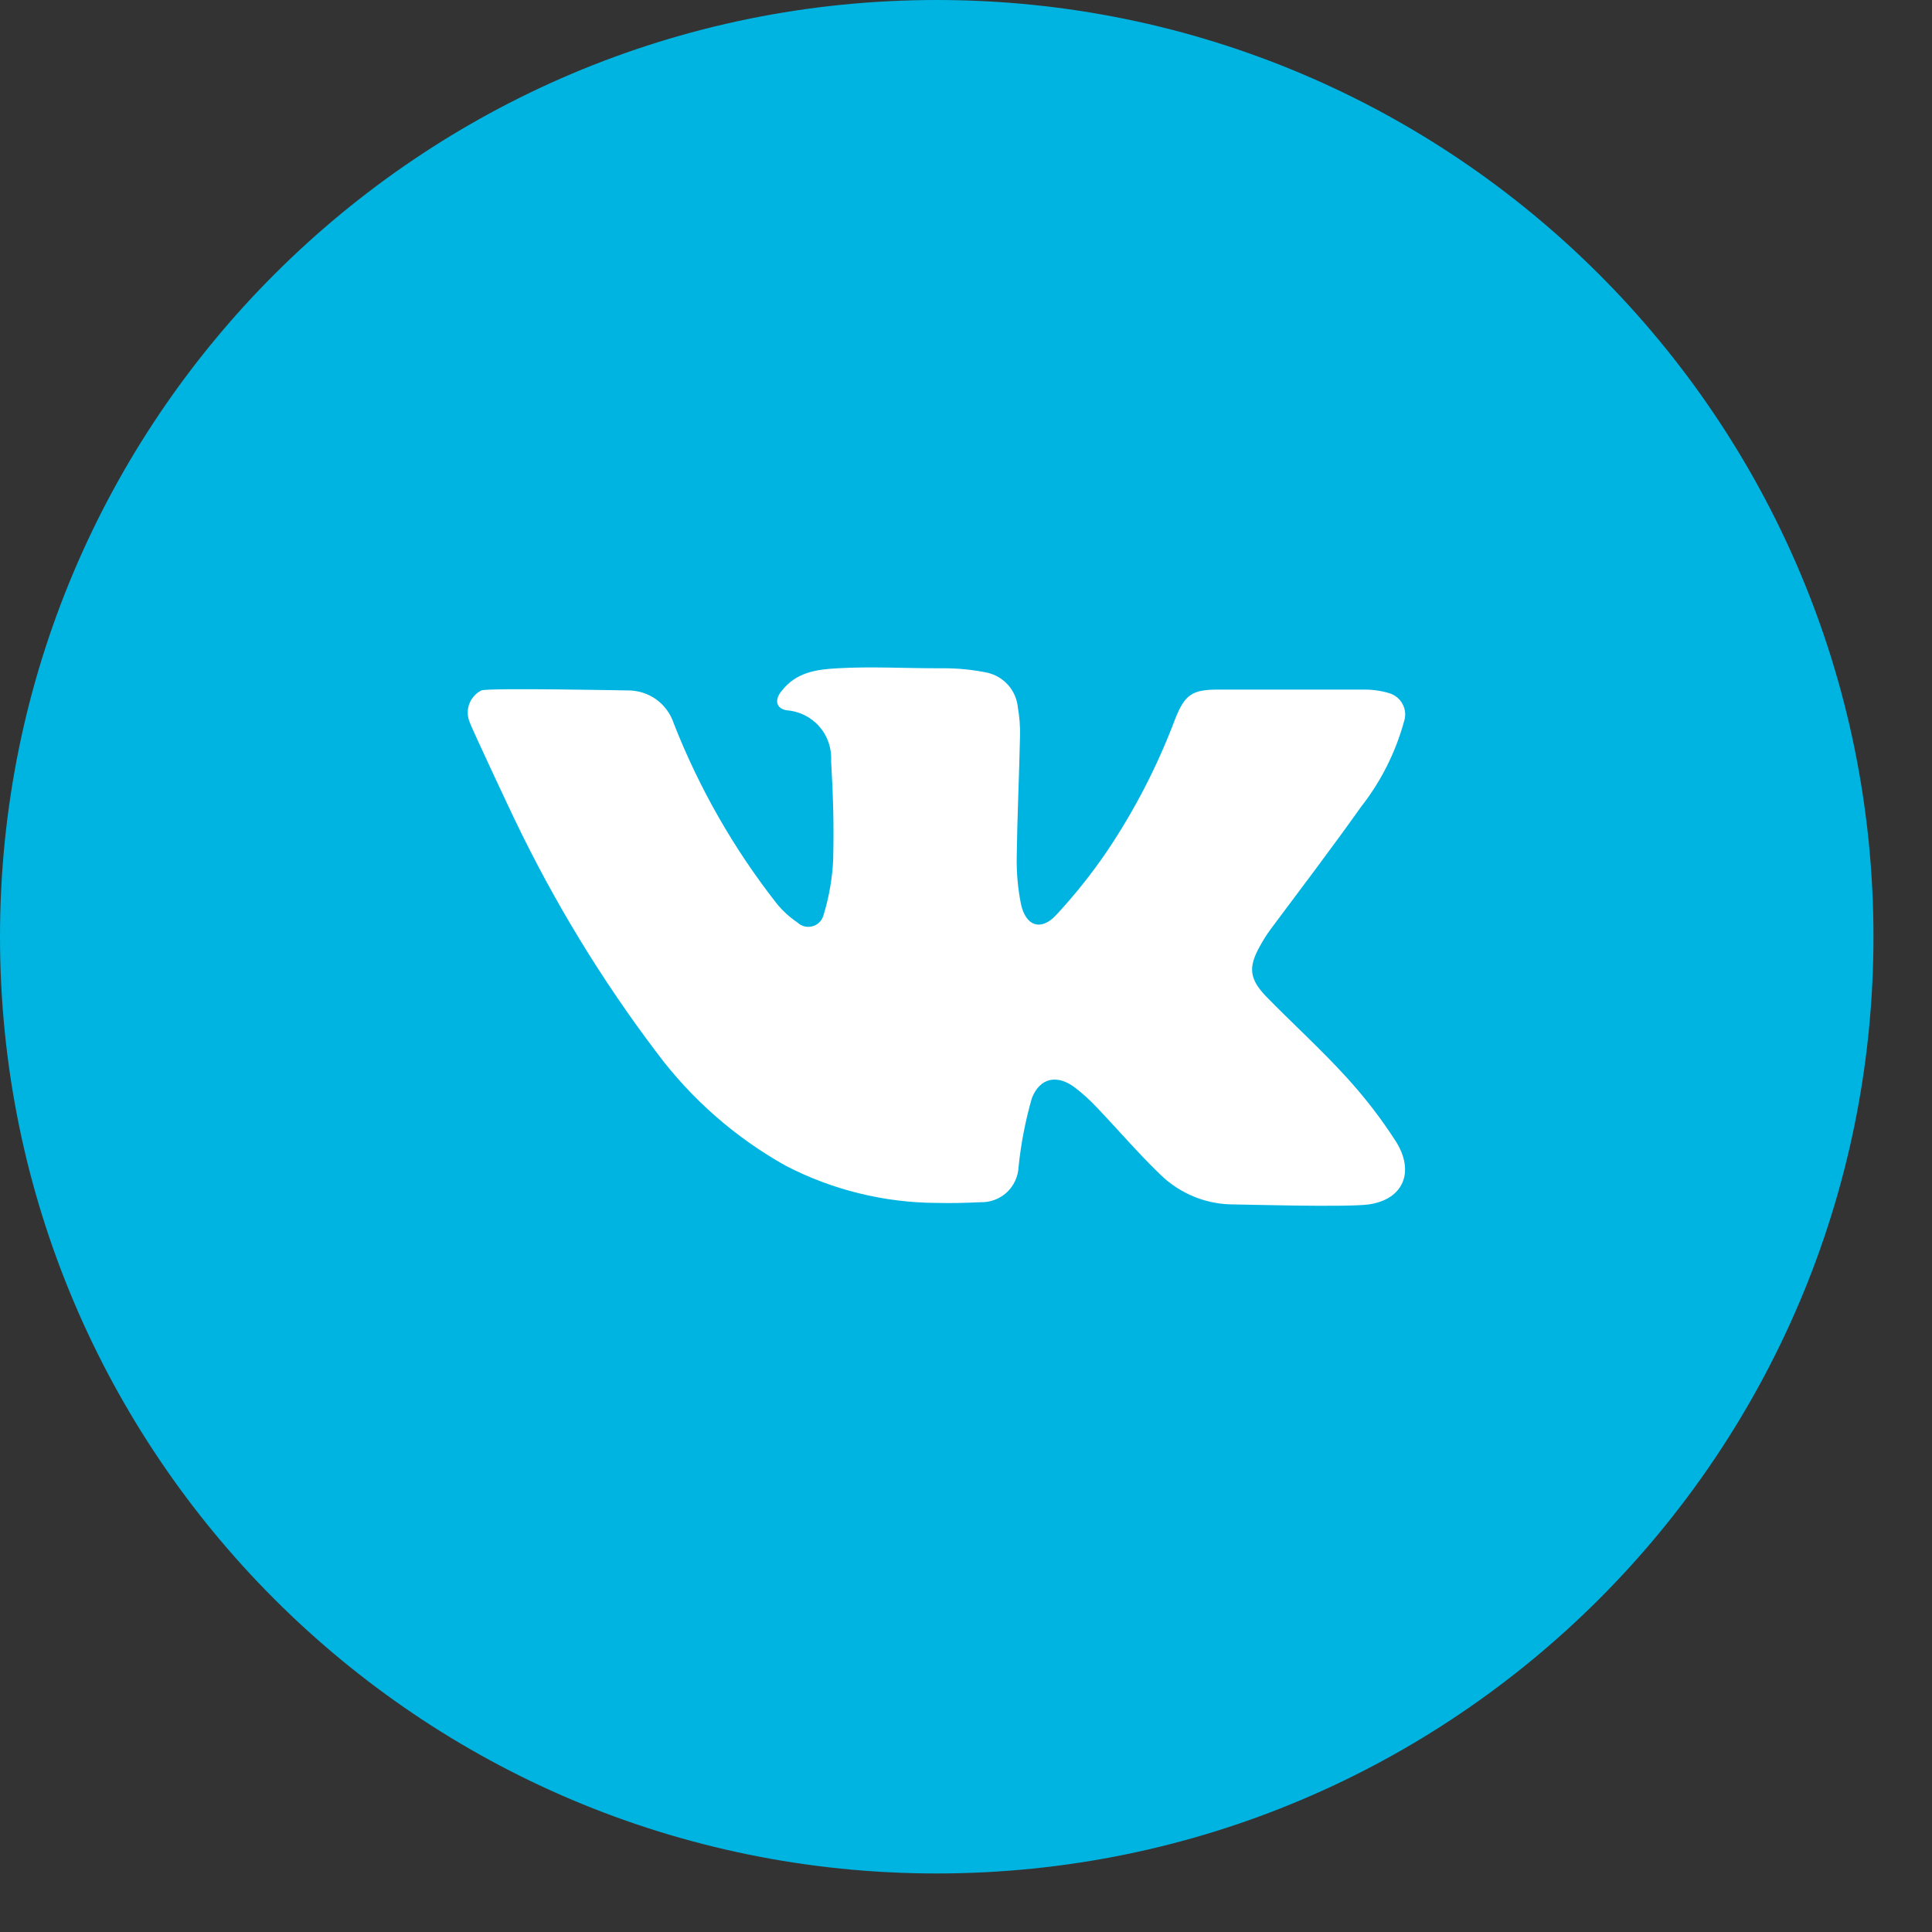
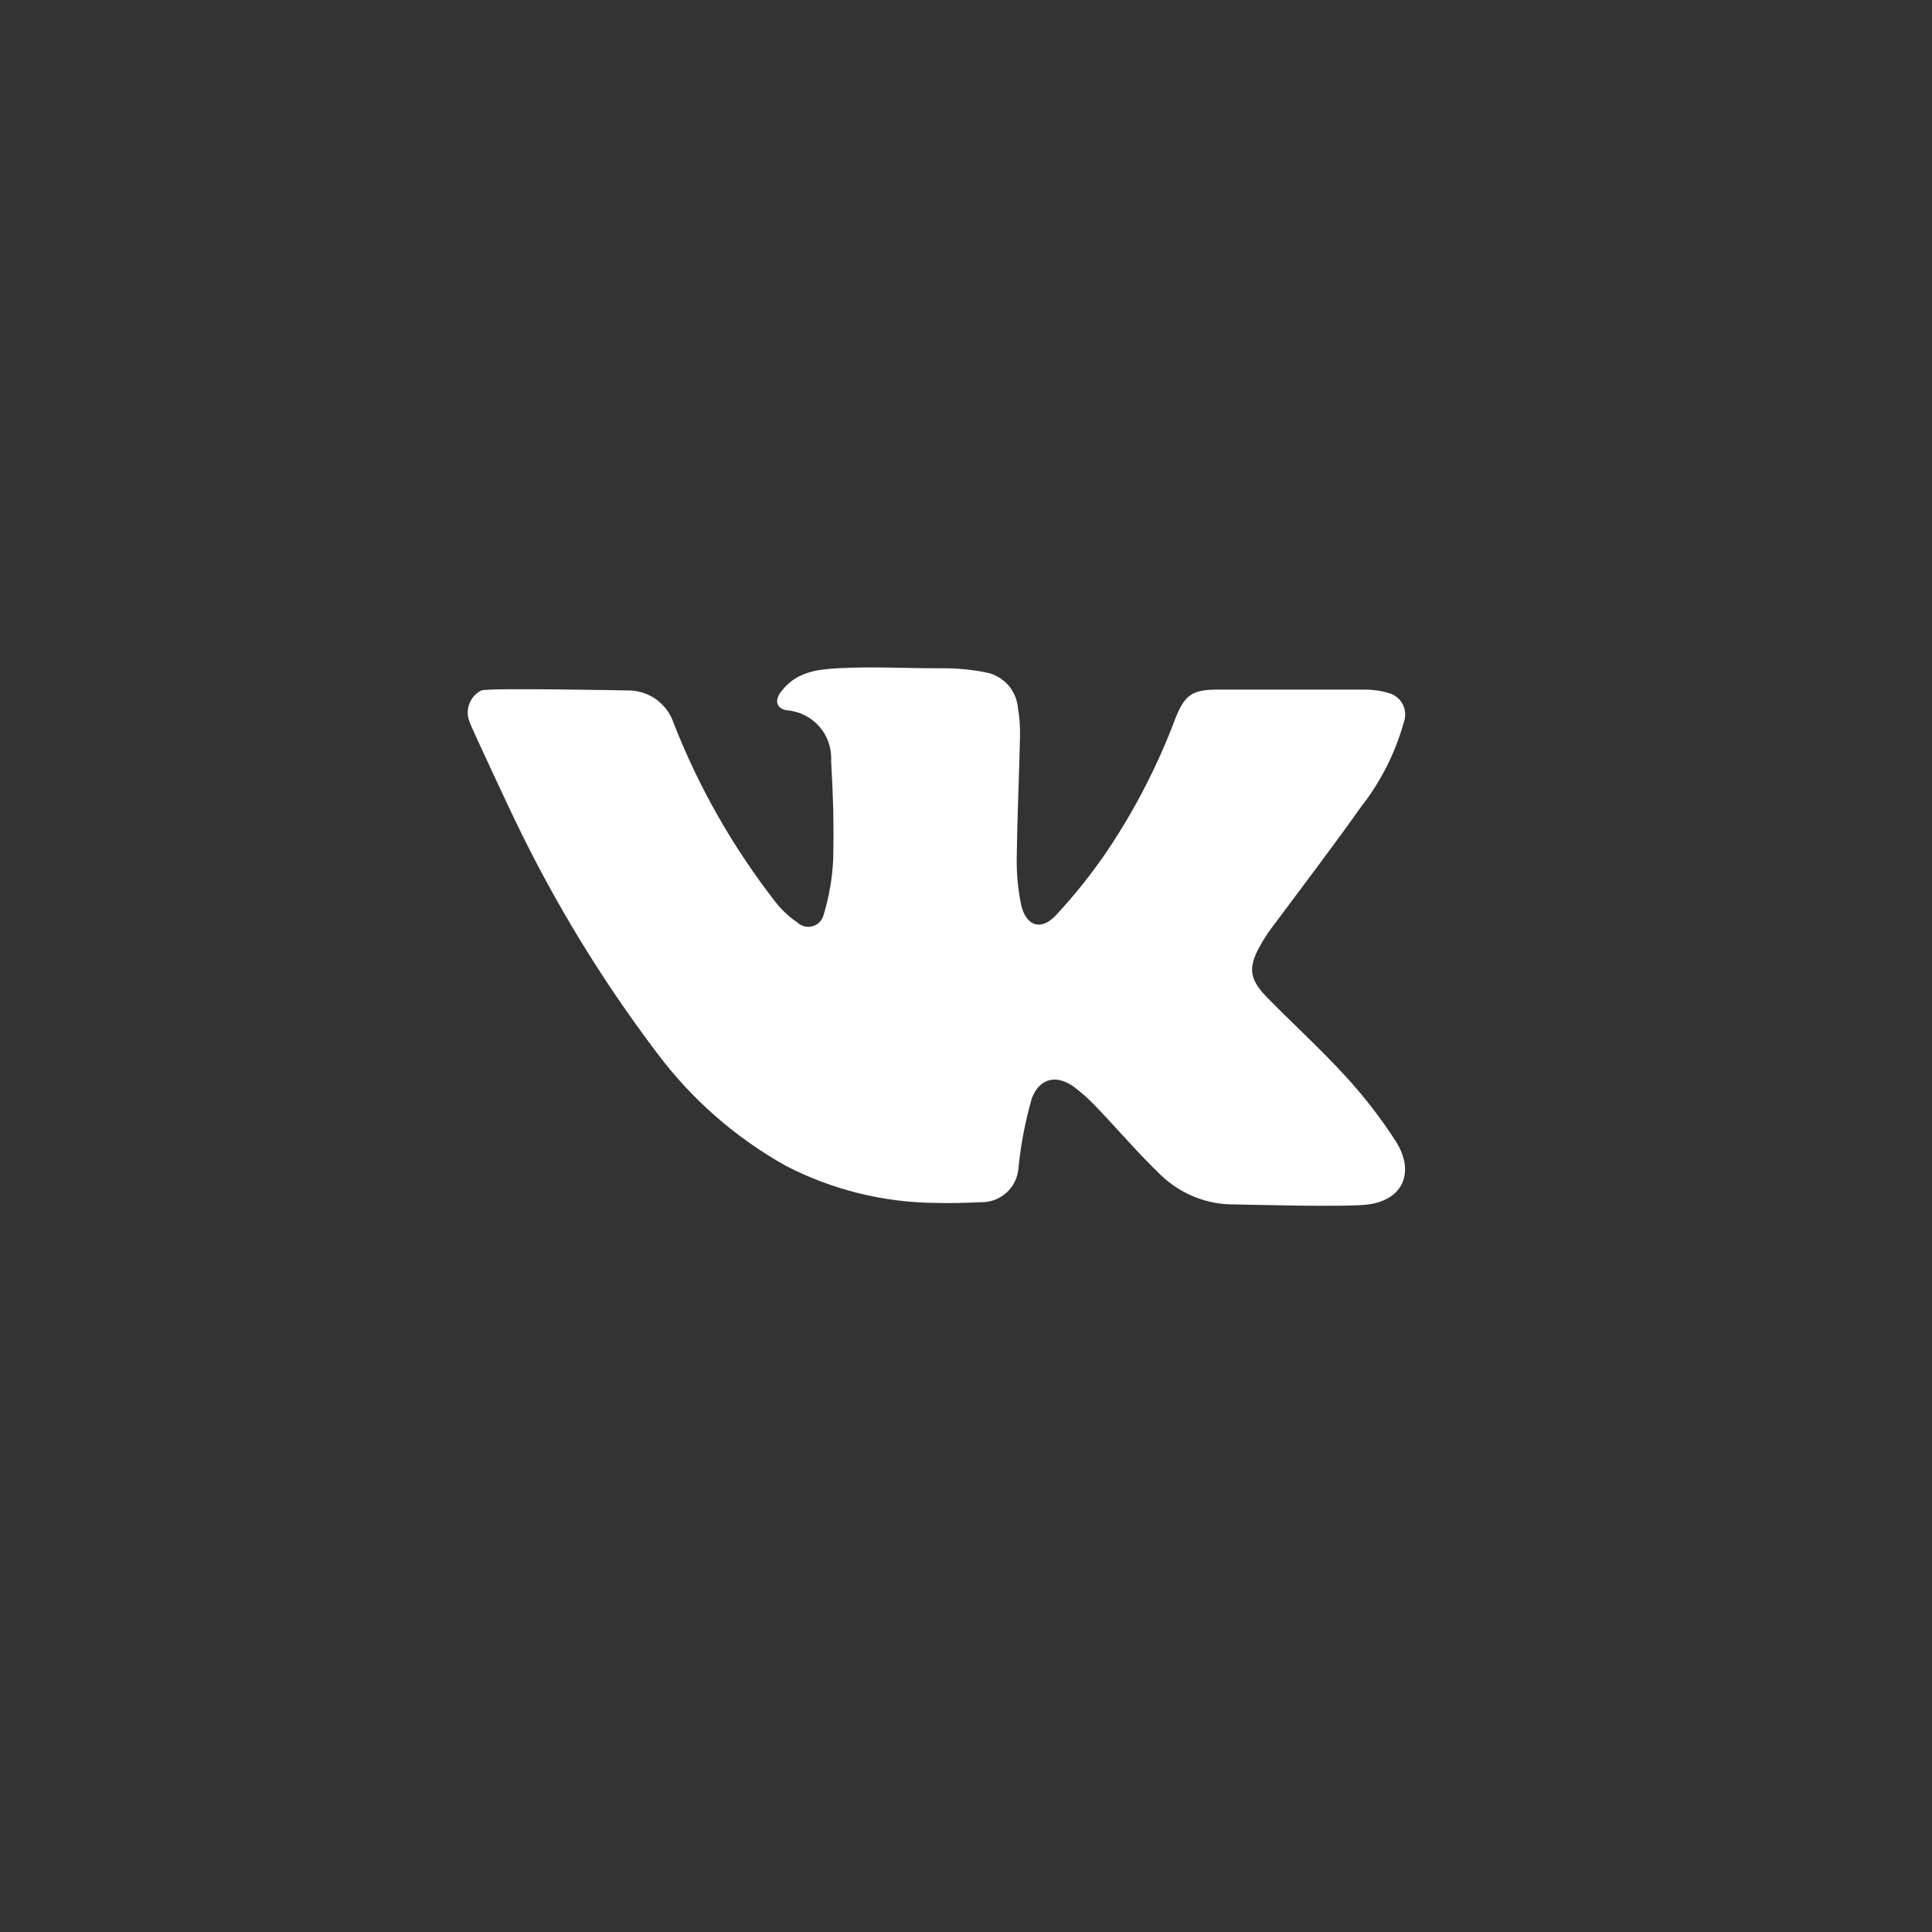
<svg xmlns="http://www.w3.org/2000/svg" width="27" height="27" viewBox="0 0 27 27" fill="none">
  <rect x="0" y="0" width="27" height="27" fill="#333333" stroke="none" />
  <g clip-path="url(#clip0_1_495)">
-     <path d="M13.091 26.182C20.321 26.182 26.182 20.321 26.182 13.091C26.182 5.861 20.321 0 13.091 0C5.861 0 0 5.861 0 13.091C0 20.321 5.861 26.182 13.091 26.182Z" fill="#00B4E1" />
    <path d="M19.128 16.832C18.822 16.875 17.332 16.832 17.254 16.832C16.869 16.836 16.498 16.688 16.221 16.42C15.906 16.117 15.621 15.783 15.32 15.468C15.229 15.372 15.13 15.282 15.025 15.201C14.779 15.013 14.536 15.056 14.421 15.345C14.331 15.659 14.268 15.98 14.235 16.305C14.229 16.442 14.17 16.571 14.07 16.664C13.969 16.757 13.836 16.806 13.699 16.801C13.496 16.811 13.293 16.816 13.091 16.811C12.358 16.808 11.636 16.63 10.985 16.294C10.281 15.901 9.668 15.365 9.185 14.72C8.411 13.699 7.743 12.603 7.19 11.447C7.161 11.389 6.58 10.154 6.566 10.097C6.53 10.016 6.527 9.924 6.557 9.841C6.587 9.758 6.647 9.689 6.727 9.649C6.83 9.61 8.744 9.649 8.775 9.649C8.917 9.648 9.056 9.692 9.172 9.775C9.287 9.859 9.373 9.977 9.417 10.113C9.771 11.015 10.254 11.861 10.852 12.624C10.935 12.727 11.033 12.817 11.143 12.891C11.171 12.918 11.206 12.937 11.245 12.947C11.283 12.956 11.323 12.955 11.36 12.943C11.398 12.932 11.432 12.911 11.458 12.882C11.485 12.853 11.503 12.817 11.512 12.779C11.587 12.53 11.632 12.272 11.644 12.012C11.655 11.496 11.644 11.151 11.615 10.634C11.625 10.458 11.566 10.285 11.45 10.153C11.333 10.02 11.169 9.939 10.993 9.926C10.842 9.901 10.821 9.777 10.926 9.653C11.127 9.396 11.406 9.355 11.71 9.339C12.168 9.313 12.628 9.339 13.088 9.339H13.188C13.389 9.339 13.591 9.359 13.789 9.399C13.904 9.423 14.009 9.484 14.088 9.572C14.166 9.66 14.214 9.771 14.225 9.889C14.248 10.019 14.258 10.151 14.255 10.283C14.243 10.846 14.216 11.409 14.209 11.975C14.205 12.198 14.225 12.421 14.269 12.639C14.336 12.939 14.541 13.015 14.752 12.796C15.014 12.515 15.254 12.214 15.47 11.897C15.859 11.319 16.179 10.697 16.424 10.045C16.557 9.711 16.658 9.637 17.018 9.637H19.049C19.17 9.635 19.291 9.651 19.407 9.685C19.448 9.696 19.487 9.716 19.52 9.742C19.553 9.768 19.581 9.801 19.601 9.839C19.621 9.876 19.633 9.917 19.637 9.96C19.64 10.002 19.635 10.045 19.621 10.085C19.502 10.517 19.299 10.921 19.022 11.274C18.608 11.857 18.174 12.428 17.75 12.996C17.697 13.07 17.648 13.148 17.604 13.229C17.446 13.514 17.458 13.676 17.687 13.918C18.055 14.296 18.45 14.653 18.805 15.042C19.066 15.326 19.303 15.632 19.511 15.957C19.773 16.377 19.613 16.763 19.128 16.832Z" fill="white" />
  </g>
  <defs>
    <clipPath id="clip0_1_495">
      <rect width="26.182" height="26.182" fill="white" />
    </clipPath>
  </defs>
</svg>